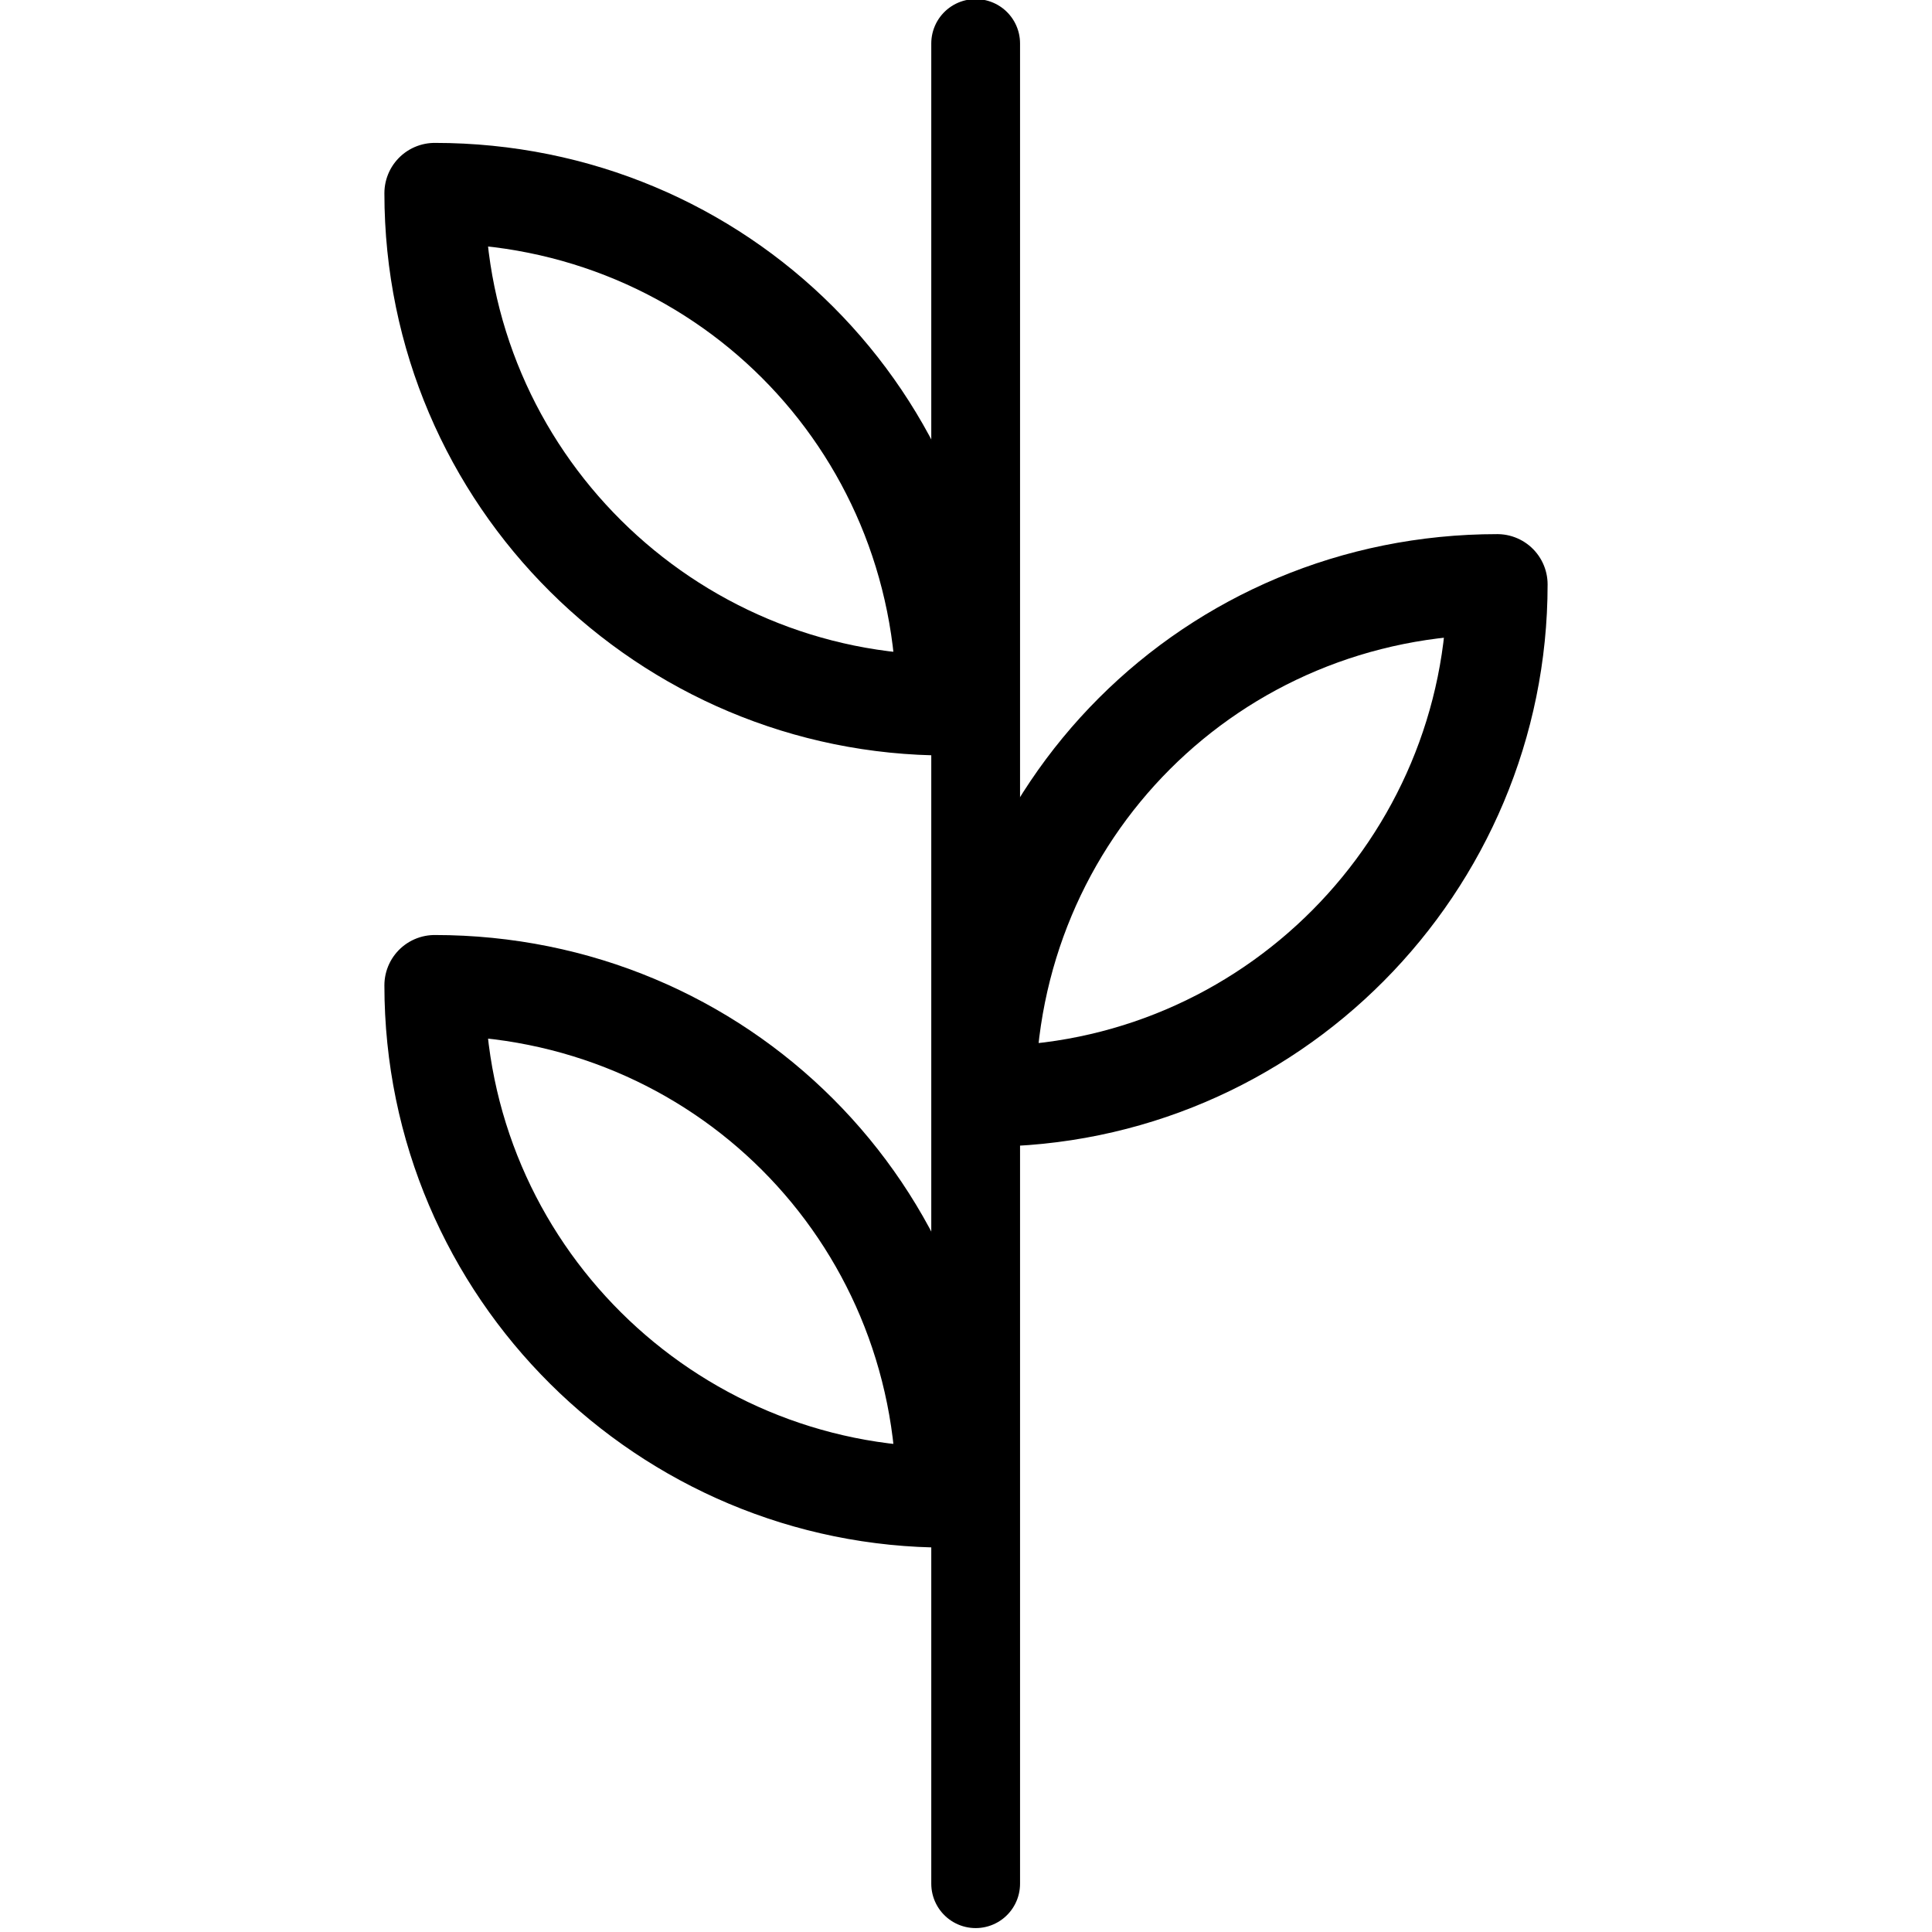
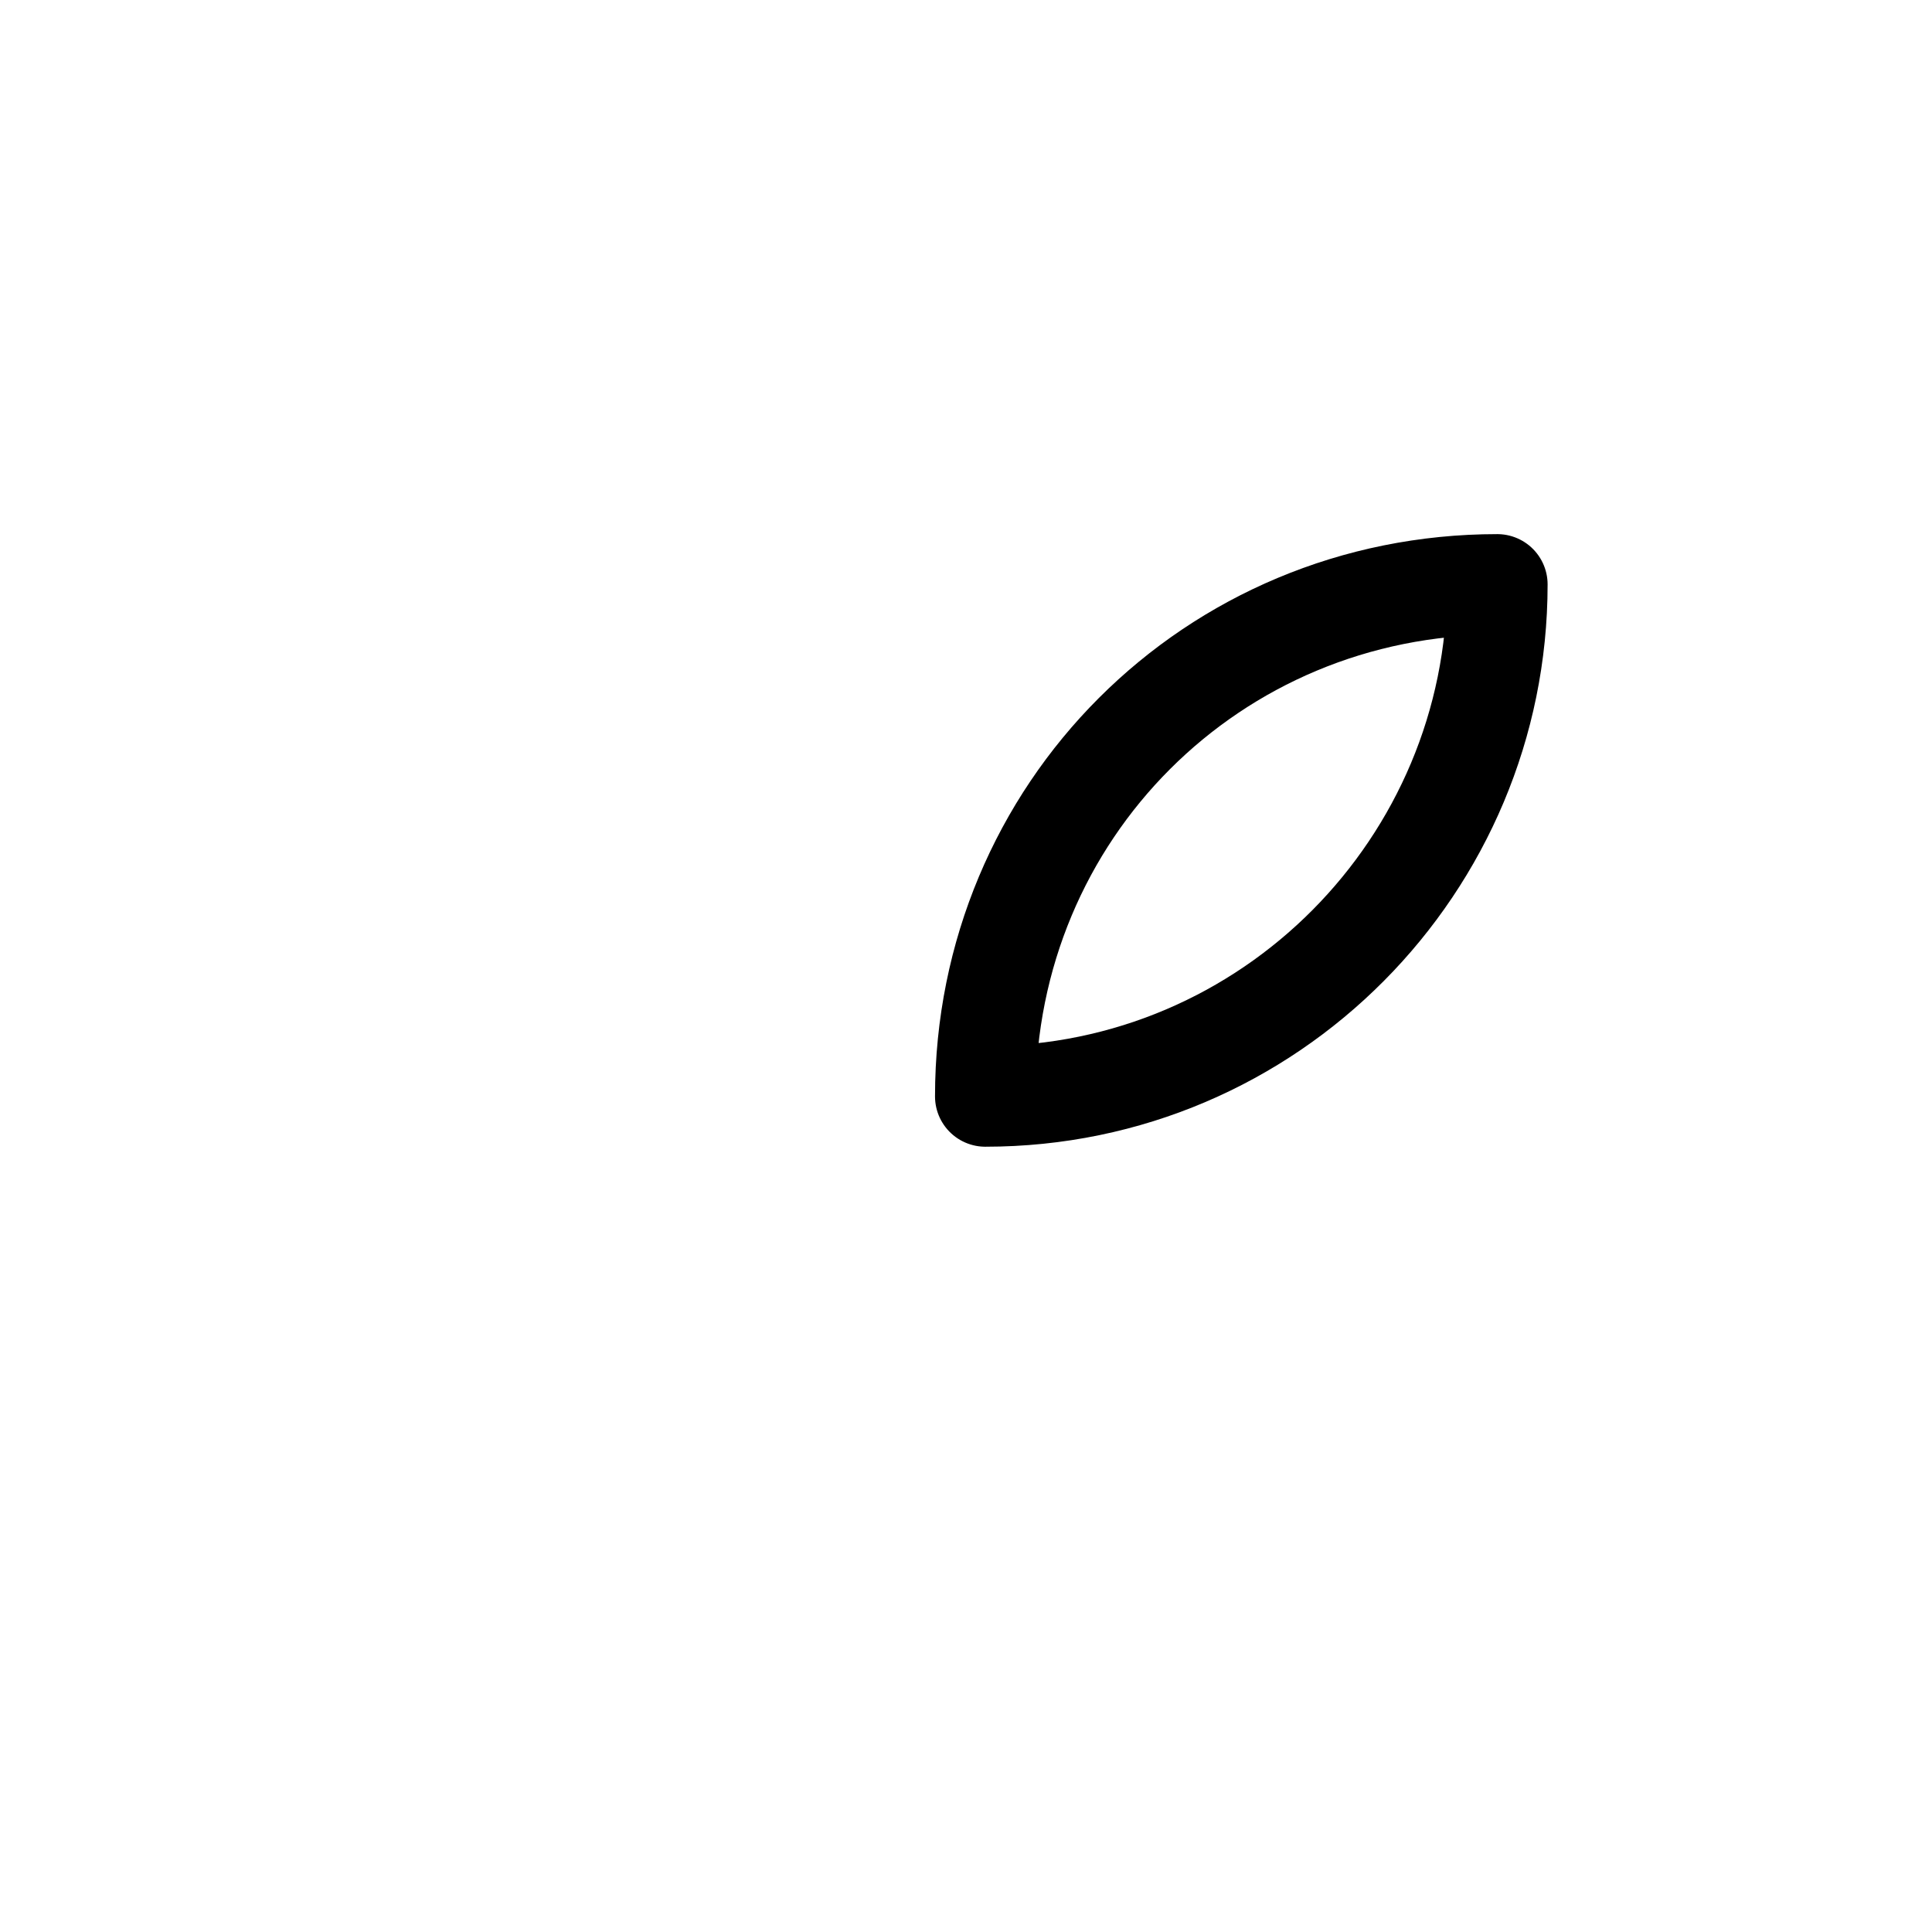
<svg xmlns="http://www.w3.org/2000/svg" version="1.1" id="Capa_1" x="0px" y="0px" viewBox="0 0 40 40" style="enable-background:new 0 0 40 40;" xml:space="preserve">
  <style type="text/css">
	.st0{fill:none;stroke:#FFFFFF;stroke-width:2.267;stroke-linecap:round;stroke-miterlimit:10;}
	.st1{fill:none;stroke:#FFFFFF;stroke-width:2.267;stroke-linecap:round;stroke-linejoin:round;stroke-miterlimit:10;}
	.st2{fill:none;stroke:#FFFFFF;stroke-width:2.015;stroke-linecap:round;stroke-linejoin:round;stroke-miterlimit:10;}
	.st3{fill:none;stroke:#FFFFFF;stroke-width:2.083;stroke-linecap:round;stroke-linejoin:round;stroke-miterlimit:10;}
	.st4{fill:none;stroke:#FFFFFF;stroke-width:1.838;stroke-linecap:round;stroke-linejoin:round;stroke-miterlimit:10;}
	.st5{fill:#FFFFFF;stroke:#FFFFFF;stroke-width:0.819;stroke-linecap:round;stroke-linejoin:round;stroke-miterlimit:10;}
	.st6{fill:none;stroke:#FFFFFF;stroke-width:1.891;stroke-linecap:round;stroke-miterlimit:10;}
	.st7{fill:none;stroke:#FFFFFF;stroke-width:1.891;stroke-linecap:round;stroke-linejoin:round;stroke-miterlimit:10;}
	.st8{fill:none;stroke:#000000;stroke-width:2.267;stroke-linecap:round;stroke-miterlimit:10;}
	.st9{fill:none;stroke:#000000;stroke-width:2.267;stroke-linecap:round;stroke-linejoin:round;stroke-miterlimit:10;}
	.st10{fill:none;stroke:#000000;stroke-width:2.015;stroke-linecap:round;stroke-linejoin:round;stroke-miterlimit:10;}
	.st11{fill:none;stroke:#000000;stroke-width:2.083;stroke-linecap:round;stroke-linejoin:round;stroke-miterlimit:10;}
	.st12{fill:none;stroke:#000000;stroke-width:1.838;stroke-linecap:round;stroke-linejoin:round;stroke-miterlimit:10;}
	.st13{stroke:#000000;stroke-width:0.819;stroke-linecap:round;stroke-linejoin:round;stroke-miterlimit:10;}
	.st14{fill:none;stroke:#000000;stroke-width:1.891;stroke-linecap:round;stroke-miterlimit:10;}
	.st15{fill:none;stroke:#000000;stroke-width:1.891;stroke-linecap:round;stroke-linejoin:round;stroke-miterlimit:10;}
</style>
  <g>
    <path class="st11" d="M20.4,22.7c0-5.9,4.7-10.6,10.6-10.6C31,17.9,26.3,22.7,20.4,22.7z" />
-     <path class="st11" d="M19.6,14.6C19.6,8.7,14.9,4,9,4C9,9.9,13.8,14.6,19.6,14.6z" />
-     <path class="st11" d="M19.6,31c0-5.9-4.7-10.6-10.6-10.6C9,26.3,13.8,31,19.6,31z" />
-     <line class="st12" x1="20.2" y1="0.9" x2="20.2" y2="39" />
  </g>
</svg>